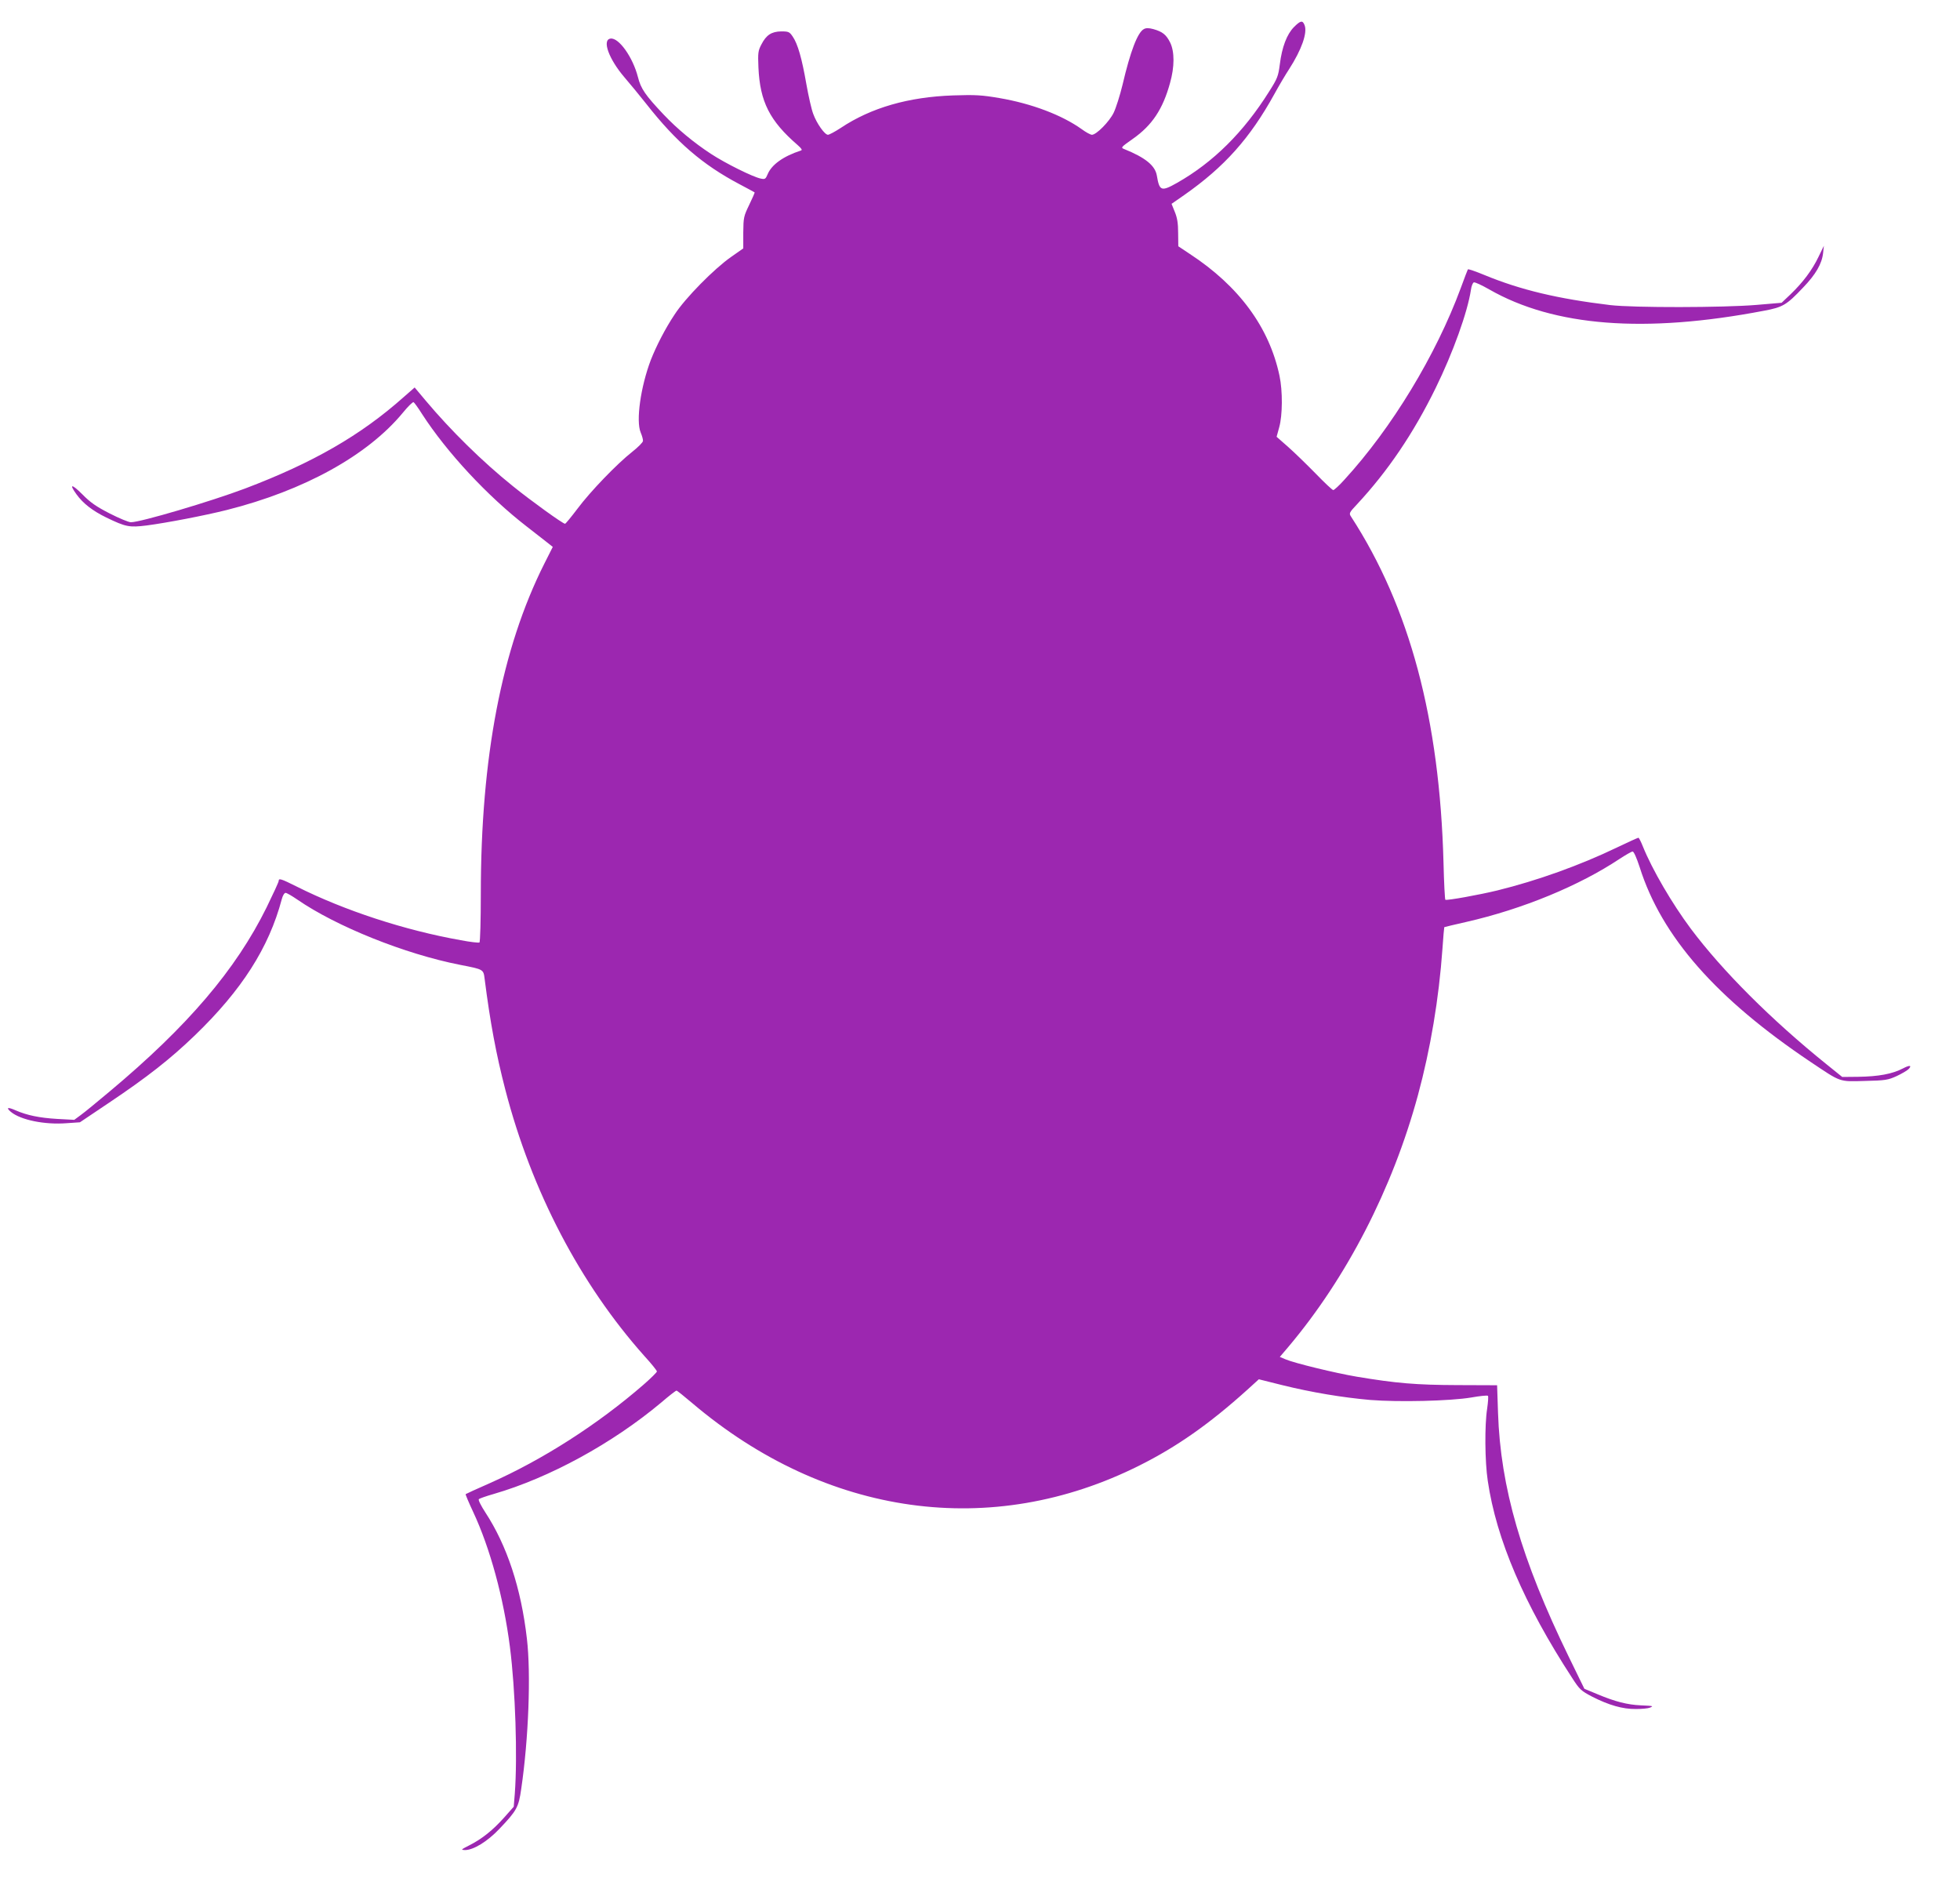
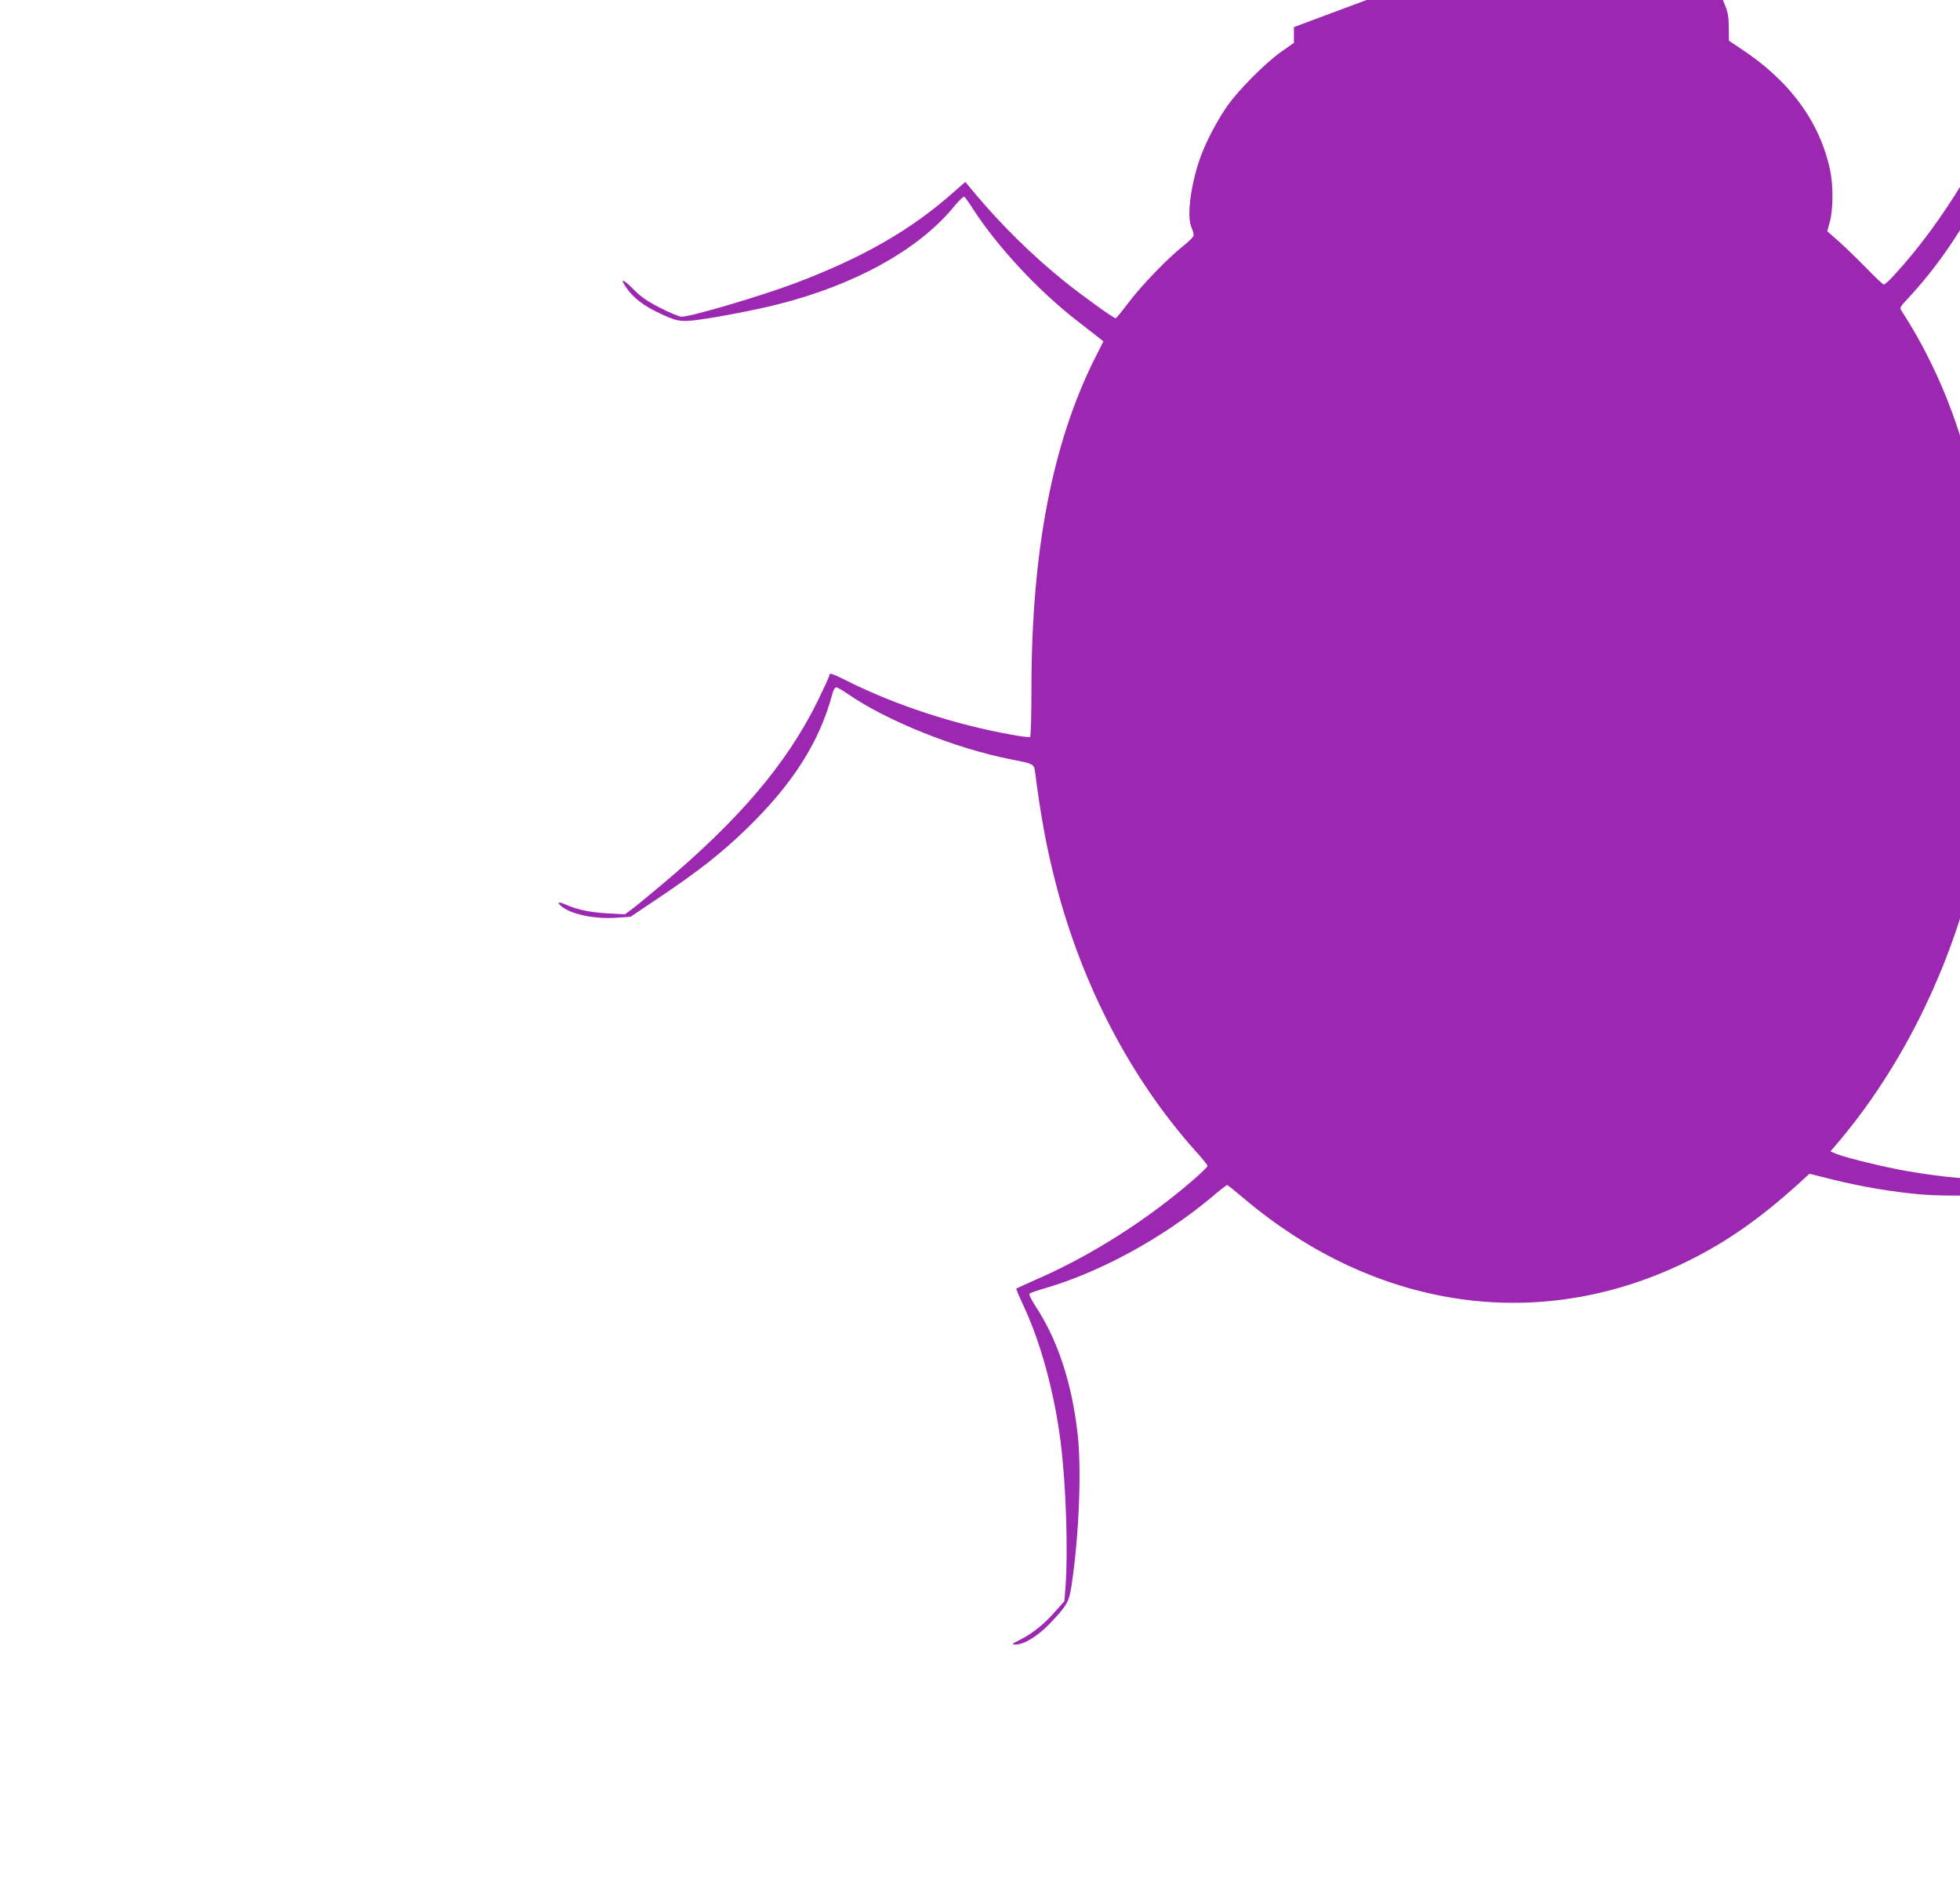
<svg xmlns="http://www.w3.org/2000/svg" version="1.0" width="1280pt" height="1226pt" viewBox="0 0 1280 1226" preserveAspectRatio="xMidYMid meet">
  <g transform="translate(0,1226) scale(0.1,-0.1)" fill="#9c27b0" stroke="none">
-     <path d="M8450 12083 c-46 -47 -78 -130 -92 -243 -10 -78 -16 -93 -70 -178 -167 -266 -365 -462 -601 -596 -103 -58 -115 -54 -132 47 -11 66 -75 118 -214 174 -23 9 -20 12 58 67 125 88 195 193 242 364 30 106 30 204 1 264 -26 52 -50 71 -110 88 -30 8 -48 8 -62 0 -41 -22 -88 -145 -139 -363 -17 -70 -43 -152 -58 -183 -28 -58 -113 -144 -142 -144 -9 0 -39 16 -66 36 -130 93 -328 168 -540 204 -112 19 -154 22 -300 17 -292 -10 -536 -80 -734 -212 -38 -25 -76 -45 -84 -45 -21 0 -73 73 -96 136 -11 28 -31 116 -45 195 -29 167 -56 262 -89 310 -21 31 -27 34 -75 34 -63 -1 -98 -23 -130 -86 -21 -40 -23 -54 -19 -149 10 -224 73 -349 257 -508 26 -23 31 -32 20 -35 -114 -37 -191 -92 -217 -155 -13 -31 -17 -34 -45 -28 -50 10 -230 99 -326 162 -110 72 -218 161 -309 257 -119 126 -148 168 -167 244 -33 129 -125 259 -179 251 -57 -8 -11 -134 92 -254 33 -38 97 -116 143 -174 194 -247 366 -395 604 -521 54 -29 100 -53 102 -55 2 -1 -14 -38 -35 -81 -36 -75 -38 -82 -39 -182 l0 -103 -80 -56 c-110 -77 -298 -267 -368 -375 -61 -91 -120 -206 -156 -298 -66 -174 -98 -397 -66 -473 9 -21 16 -46 15 -55 0 -9 -32 -41 -70 -71 -99 -78 -273 -258 -358 -372 -41 -54 -77 -98 -81 -98 -14 0 -225 152 -341 246 -199 160 -405 363 -568 557 l-73 87 -72 -63 c-281 -250 -593 -429 -1036 -597 -226 -85 -682 -220 -745 -220 -15 0 -77 26 -138 57 -88 45 -127 72 -179 125 -70 70 -89 70 -39 1 43 -60 105 -108 195 -152 128 -62 151 -66 264 -52 130 17 380 65 523 101 504 127 918 355 1149 634 34 42 66 73 71 70 5 -3 30 -37 55 -77 163 -252 428 -537 684 -735 47 -36 104 -81 127 -99 l43 -34 -55 -109 c-279 -555 -415 -1265 -415 -2157 0 -171 -4 -314 -9 -317 -5 -3 -60 3 -122 15 -367 65 -760 194 -1071 350 -104 52 -118 56 -118 37 0 -7 -36 -85 -79 -173 -201 -407 -515 -775 -1024 -1201 -81 -68 -166 -138 -190 -155 l-42 -31 -112 6 c-117 7 -197 24 -271 56 -52 23 -65 19 -31 -10 64 -53 221 -85 363 -74 l88 6 192 129 c249 167 399 285 558 438 307 296 484 573 568 889 6 24 17 42 25 42 8 0 42 -20 77 -44 254 -175 701 -355 1063 -426 154 -30 152 -29 160 -92 36 -282 75 -492 135 -723 172 -663 489 -1269 909 -1740 45 -49 81 -94 81 -100 0 -5 -39 -44 -86 -85 -299 -260 -659 -491 -1009 -646 -82 -36 -152 -68 -154 -70 -2 -2 20 -54 49 -116 110 -235 199 -560 240 -881 36 -280 50 -717 32 -958 l-7 -86 -62 -70 c-74 -83 -145 -140 -228 -182 -55 -28 -57 -30 -29 -31 56 0 146 55 225 138 114 120 126 141 143 262 48 326 64 751 37 980 -38 331 -130 608 -271 824 -28 43 -48 82 -43 87 5 5 48 20 97 34 365 106 775 330 1094 597 50 43 95 78 100 78 4 0 50 -37 102 -81 874 -742 1956 -893 2923 -407 242 121 456 271 701 492 l77 70 152 -38 c194 -48 394 -81 575 -97 186 -15 523 -7 660 16 56 10 105 15 109 11 4 -3 1 -41 -5 -84 -17 -108 -15 -345 4 -471 56 -382 238 -807 551 -1287 49 -76 58 -84 130 -122 110 -56 200 -82 287 -81 39 0 80 4 91 9 25 11 24 11 -60 15 -87 4 -167 24 -281 72 l-87 36 -103 211 c-308 632 -445 1105 -461 1591 l-6 180 -261 1 c-268 1 -399 12 -656 55 -137 23 -405 88 -464 113 l-38 16 57 67 c380 451 679 1031 845 1642 82 302 137 631 160 955 5 76 11 140 12 142 2 1 66 17 143 34 369 84 739 237 1002 412 40 26 78 48 85 48 8 0 26 -41 46 -102 143 -453 500 -859 1118 -1273 199 -133 182 -128 353 -123 134 3 151 6 208 32 34 16 70 37 79 47 21 24 4 25 -38 3 -71 -37 -161 -53 -293 -55 l-104 -1 -103 83 c-361 291 -679 609 -886 885 -123 165 -252 386 -313 537 -12 31 -26 57 -29 57 -4 0 -68 -29 -141 -64 -241 -116 -520 -216 -780 -280 -119 -29 -330 -67 -340 -61 -3 2 -9 111 -12 242 -25 937 -221 1670 -604 2260 -14 21 -12 26 39 80 201 216 369 464 513 758 114 232 209 497 231 642 3 24 12 47 19 49 7 3 52 -18 101 -46 423 -242 1016 -288 1794 -139 123 23 147 37 254 150 84 87 124 156 132 227 l5 47 -35 -72 c-41 -86 -102 -167 -182 -244 l-59 -56 -165 -14 c-215 -18 -804 -19 -955 -1 -341 41 -585 99 -820 196 -58 24 -107 41 -109 37 -2 -3 -23 -58 -46 -121 -162 -439 -451 -915 -760 -1252 -34 -38 -67 -68 -73 -68 -6 0 -58 49 -116 109 -58 59 -139 138 -180 174 l-74 65 17 62 c22 78 23 237 2 336 -67 317 -265 586 -586 796 l-75 50 -1 86 c0 65 -6 100 -22 139 l-21 52 82 57 c263 184 430 371 589 659 30 55 74 129 97 164 81 126 120 236 101 286 -13 34 -26 32 -70 -12z" />
+     <path d="M8450 12083 l0 -103 -80 -56 c-110 -77 -298 -267 -368 -375 -61 -91 -120 -206 -156 -298 -66 -174 -98 -397 -66 -473 9 -21 16 -46 15 -55 0 -9 -32 -41 -70 -71 -99 -78 -273 -258 -358 -372 -41 -54 -77 -98 -81 -98 -14 0 -225 152 -341 246 -199 160 -405 363 -568 557 l-73 87 -72 -63 c-281 -250 -593 -429 -1036 -597 -226 -85 -682 -220 -745 -220 -15 0 -77 26 -138 57 -88 45 -127 72 -179 125 -70 70 -89 70 -39 1 43 -60 105 -108 195 -152 128 -62 151 -66 264 -52 130 17 380 65 523 101 504 127 918 355 1149 634 34 42 66 73 71 70 5 -3 30 -37 55 -77 163 -252 428 -537 684 -735 47 -36 104 -81 127 -99 l43 -34 -55 -109 c-279 -555 -415 -1265 -415 -2157 0 -171 -4 -314 -9 -317 -5 -3 -60 3 -122 15 -367 65 -760 194 -1071 350 -104 52 -118 56 -118 37 0 -7 -36 -85 -79 -173 -201 -407 -515 -775 -1024 -1201 -81 -68 -166 -138 -190 -155 l-42 -31 -112 6 c-117 7 -197 24 -271 56 -52 23 -65 19 -31 -10 64 -53 221 -85 363 -74 l88 6 192 129 c249 167 399 285 558 438 307 296 484 573 568 889 6 24 17 42 25 42 8 0 42 -20 77 -44 254 -175 701 -355 1063 -426 154 -30 152 -29 160 -92 36 -282 75 -492 135 -723 172 -663 489 -1269 909 -1740 45 -49 81 -94 81 -100 0 -5 -39 -44 -86 -85 -299 -260 -659 -491 -1009 -646 -82 -36 -152 -68 -154 -70 -2 -2 20 -54 49 -116 110 -235 199 -560 240 -881 36 -280 50 -717 32 -958 l-7 -86 -62 -70 c-74 -83 -145 -140 -228 -182 -55 -28 -57 -30 -29 -31 56 0 146 55 225 138 114 120 126 141 143 262 48 326 64 751 37 980 -38 331 -130 608 -271 824 -28 43 -48 82 -43 87 5 5 48 20 97 34 365 106 775 330 1094 597 50 43 95 78 100 78 4 0 50 -37 102 -81 874 -742 1956 -893 2923 -407 242 121 456 271 701 492 l77 70 152 -38 c194 -48 394 -81 575 -97 186 -15 523 -7 660 16 56 10 105 15 109 11 4 -3 1 -41 -5 -84 -17 -108 -15 -345 4 -471 56 -382 238 -807 551 -1287 49 -76 58 -84 130 -122 110 -56 200 -82 287 -81 39 0 80 4 91 9 25 11 24 11 -60 15 -87 4 -167 24 -281 72 l-87 36 -103 211 c-308 632 -445 1105 -461 1591 l-6 180 -261 1 c-268 1 -399 12 -656 55 -137 23 -405 88 -464 113 l-38 16 57 67 c380 451 679 1031 845 1642 82 302 137 631 160 955 5 76 11 140 12 142 2 1 66 17 143 34 369 84 739 237 1002 412 40 26 78 48 85 48 8 0 26 -41 46 -102 143 -453 500 -859 1118 -1273 199 -133 182 -128 353 -123 134 3 151 6 208 32 34 16 70 37 79 47 21 24 4 25 -38 3 -71 -37 -161 -53 -293 -55 l-104 -1 -103 83 c-361 291 -679 609 -886 885 -123 165 -252 386 -313 537 -12 31 -26 57 -29 57 -4 0 -68 -29 -141 -64 -241 -116 -520 -216 -780 -280 -119 -29 -330 -67 -340 -61 -3 2 -9 111 -12 242 -25 937 -221 1670 -604 2260 -14 21 -12 26 39 80 201 216 369 464 513 758 114 232 209 497 231 642 3 24 12 47 19 49 7 3 52 -18 101 -46 423 -242 1016 -288 1794 -139 123 23 147 37 254 150 84 87 124 156 132 227 l5 47 -35 -72 c-41 -86 -102 -167 -182 -244 l-59 -56 -165 -14 c-215 -18 -804 -19 -955 -1 -341 41 -585 99 -820 196 -58 24 -107 41 -109 37 -2 -3 -23 -58 -46 -121 -162 -439 -451 -915 -760 -1252 -34 -38 -67 -68 -73 -68 -6 0 -58 49 -116 109 -58 59 -139 138 -180 174 l-74 65 17 62 c22 78 23 237 2 336 -67 317 -265 586 -586 796 l-75 50 -1 86 c0 65 -6 100 -22 139 l-21 52 82 57 c263 184 430 371 589 659 30 55 74 129 97 164 81 126 120 236 101 286 -13 34 -26 32 -70 -12z" />
  </g>
</svg>